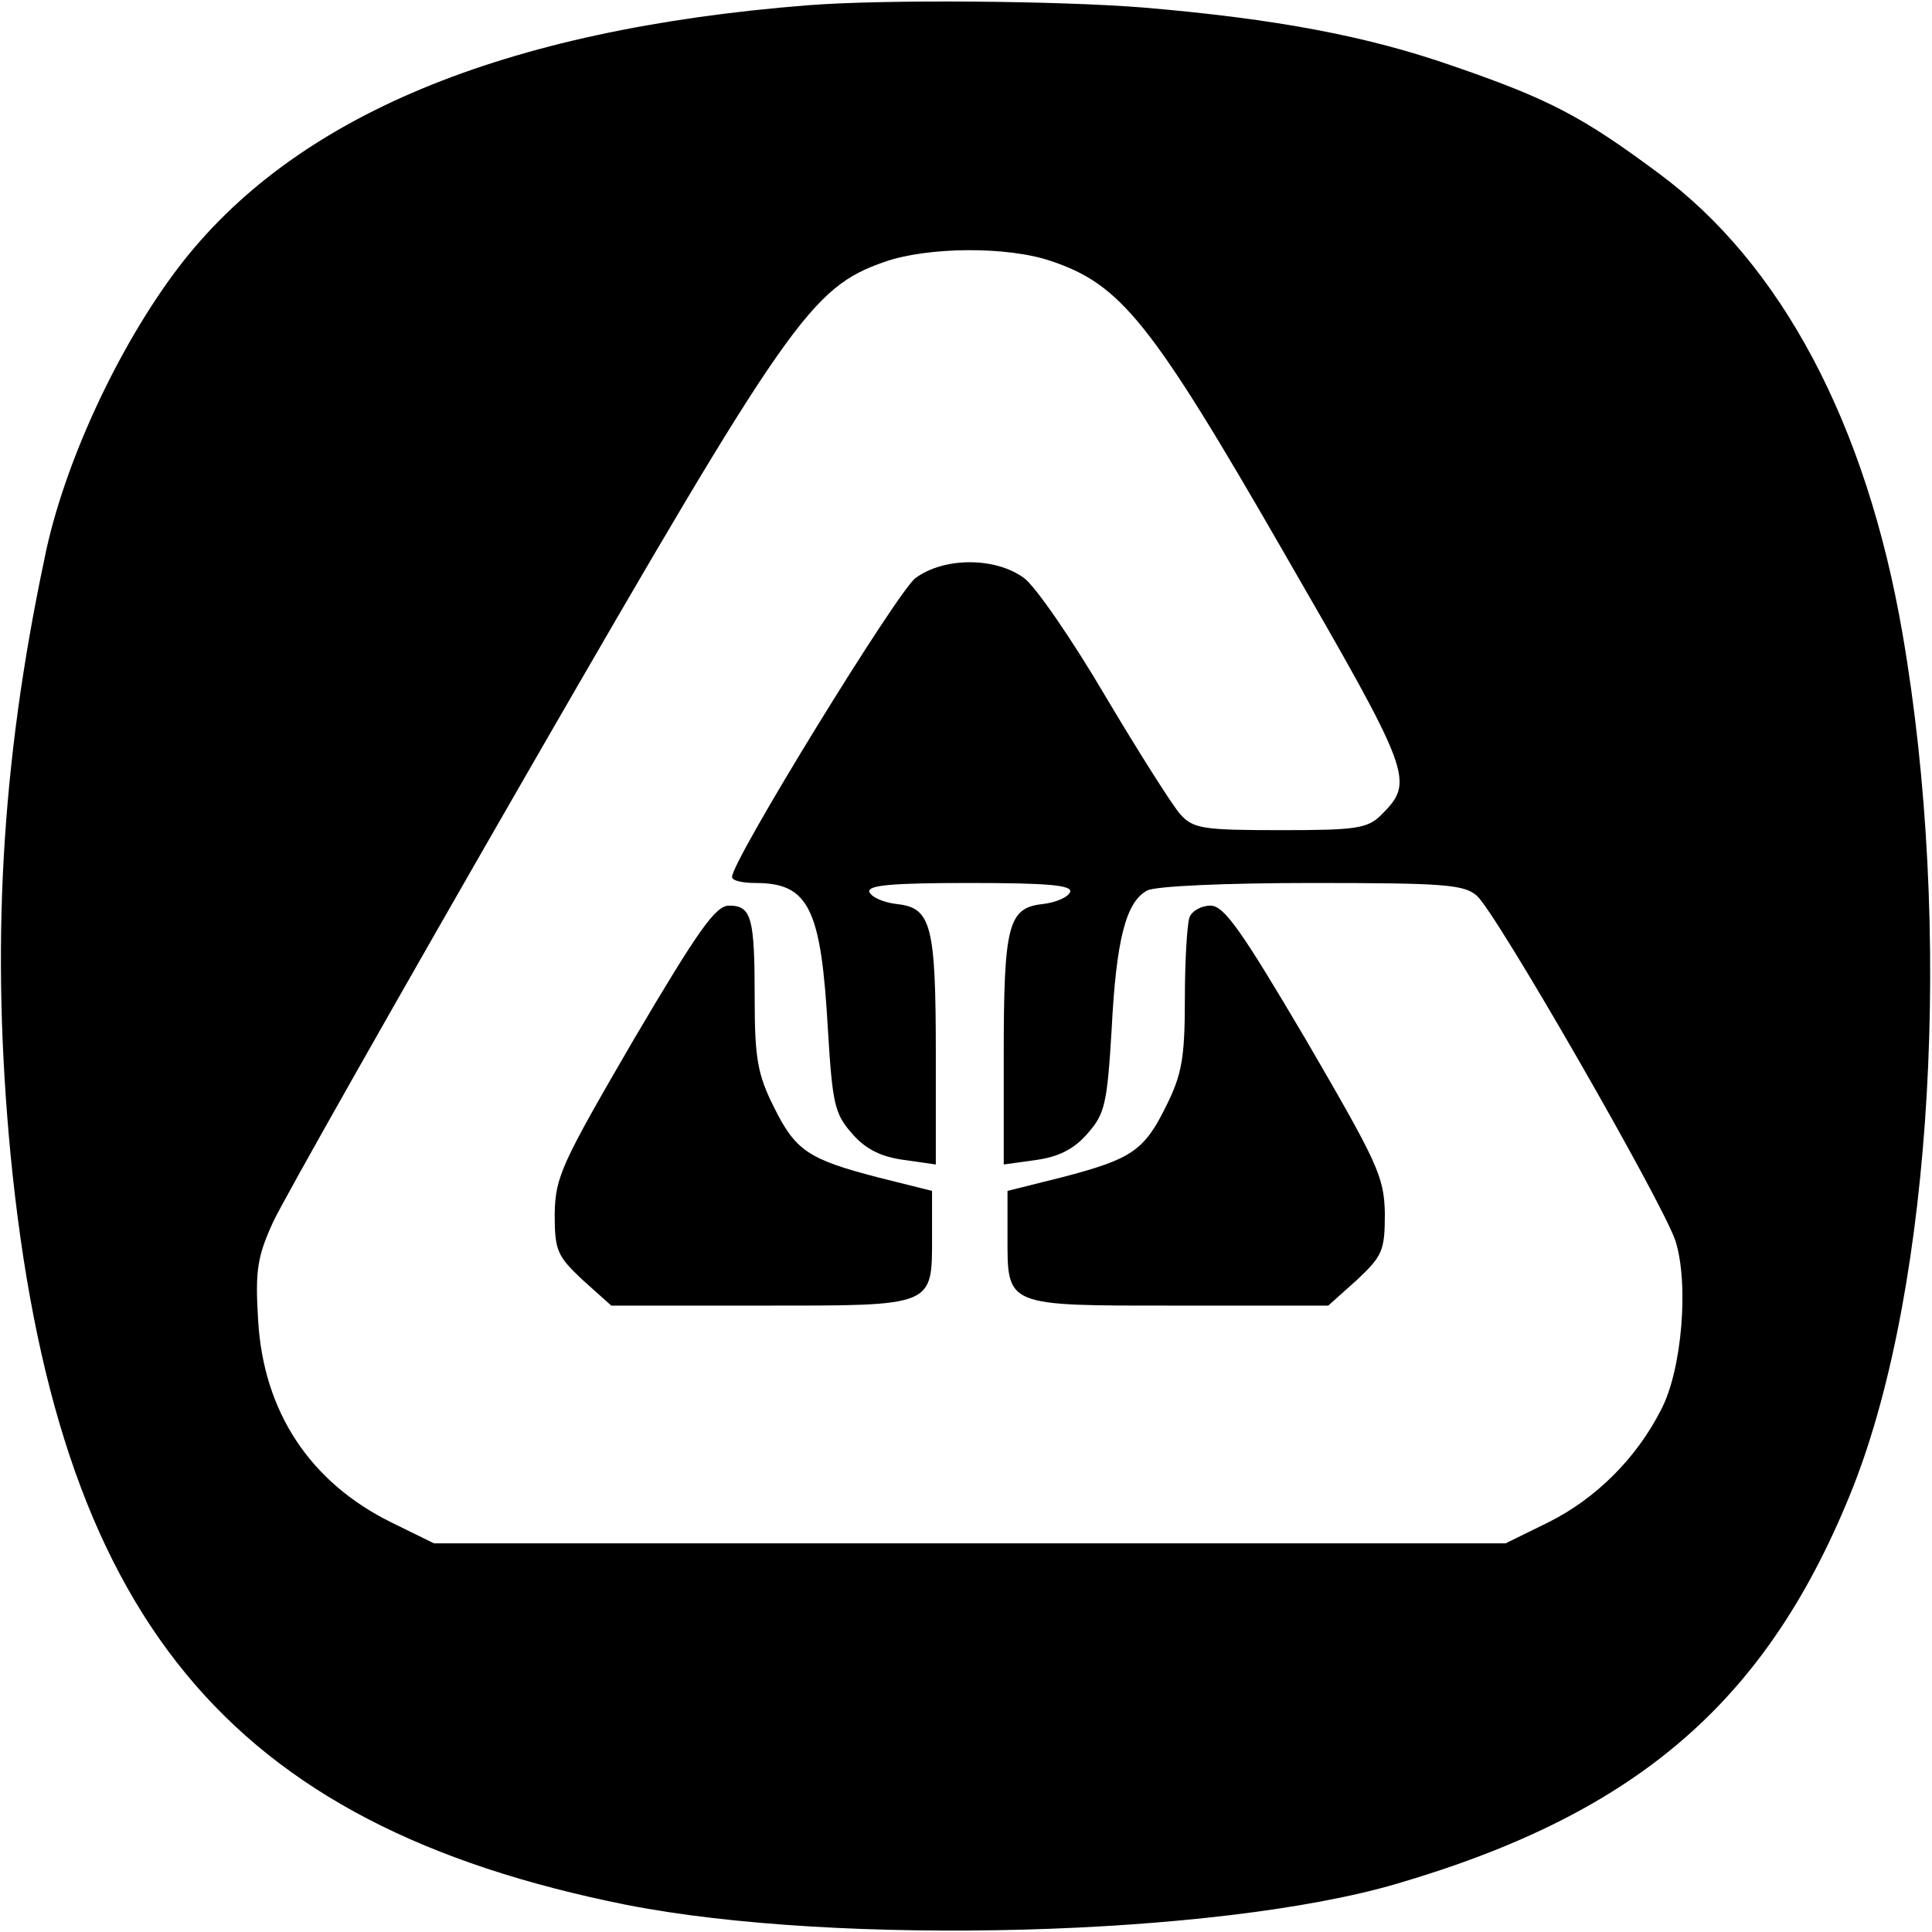
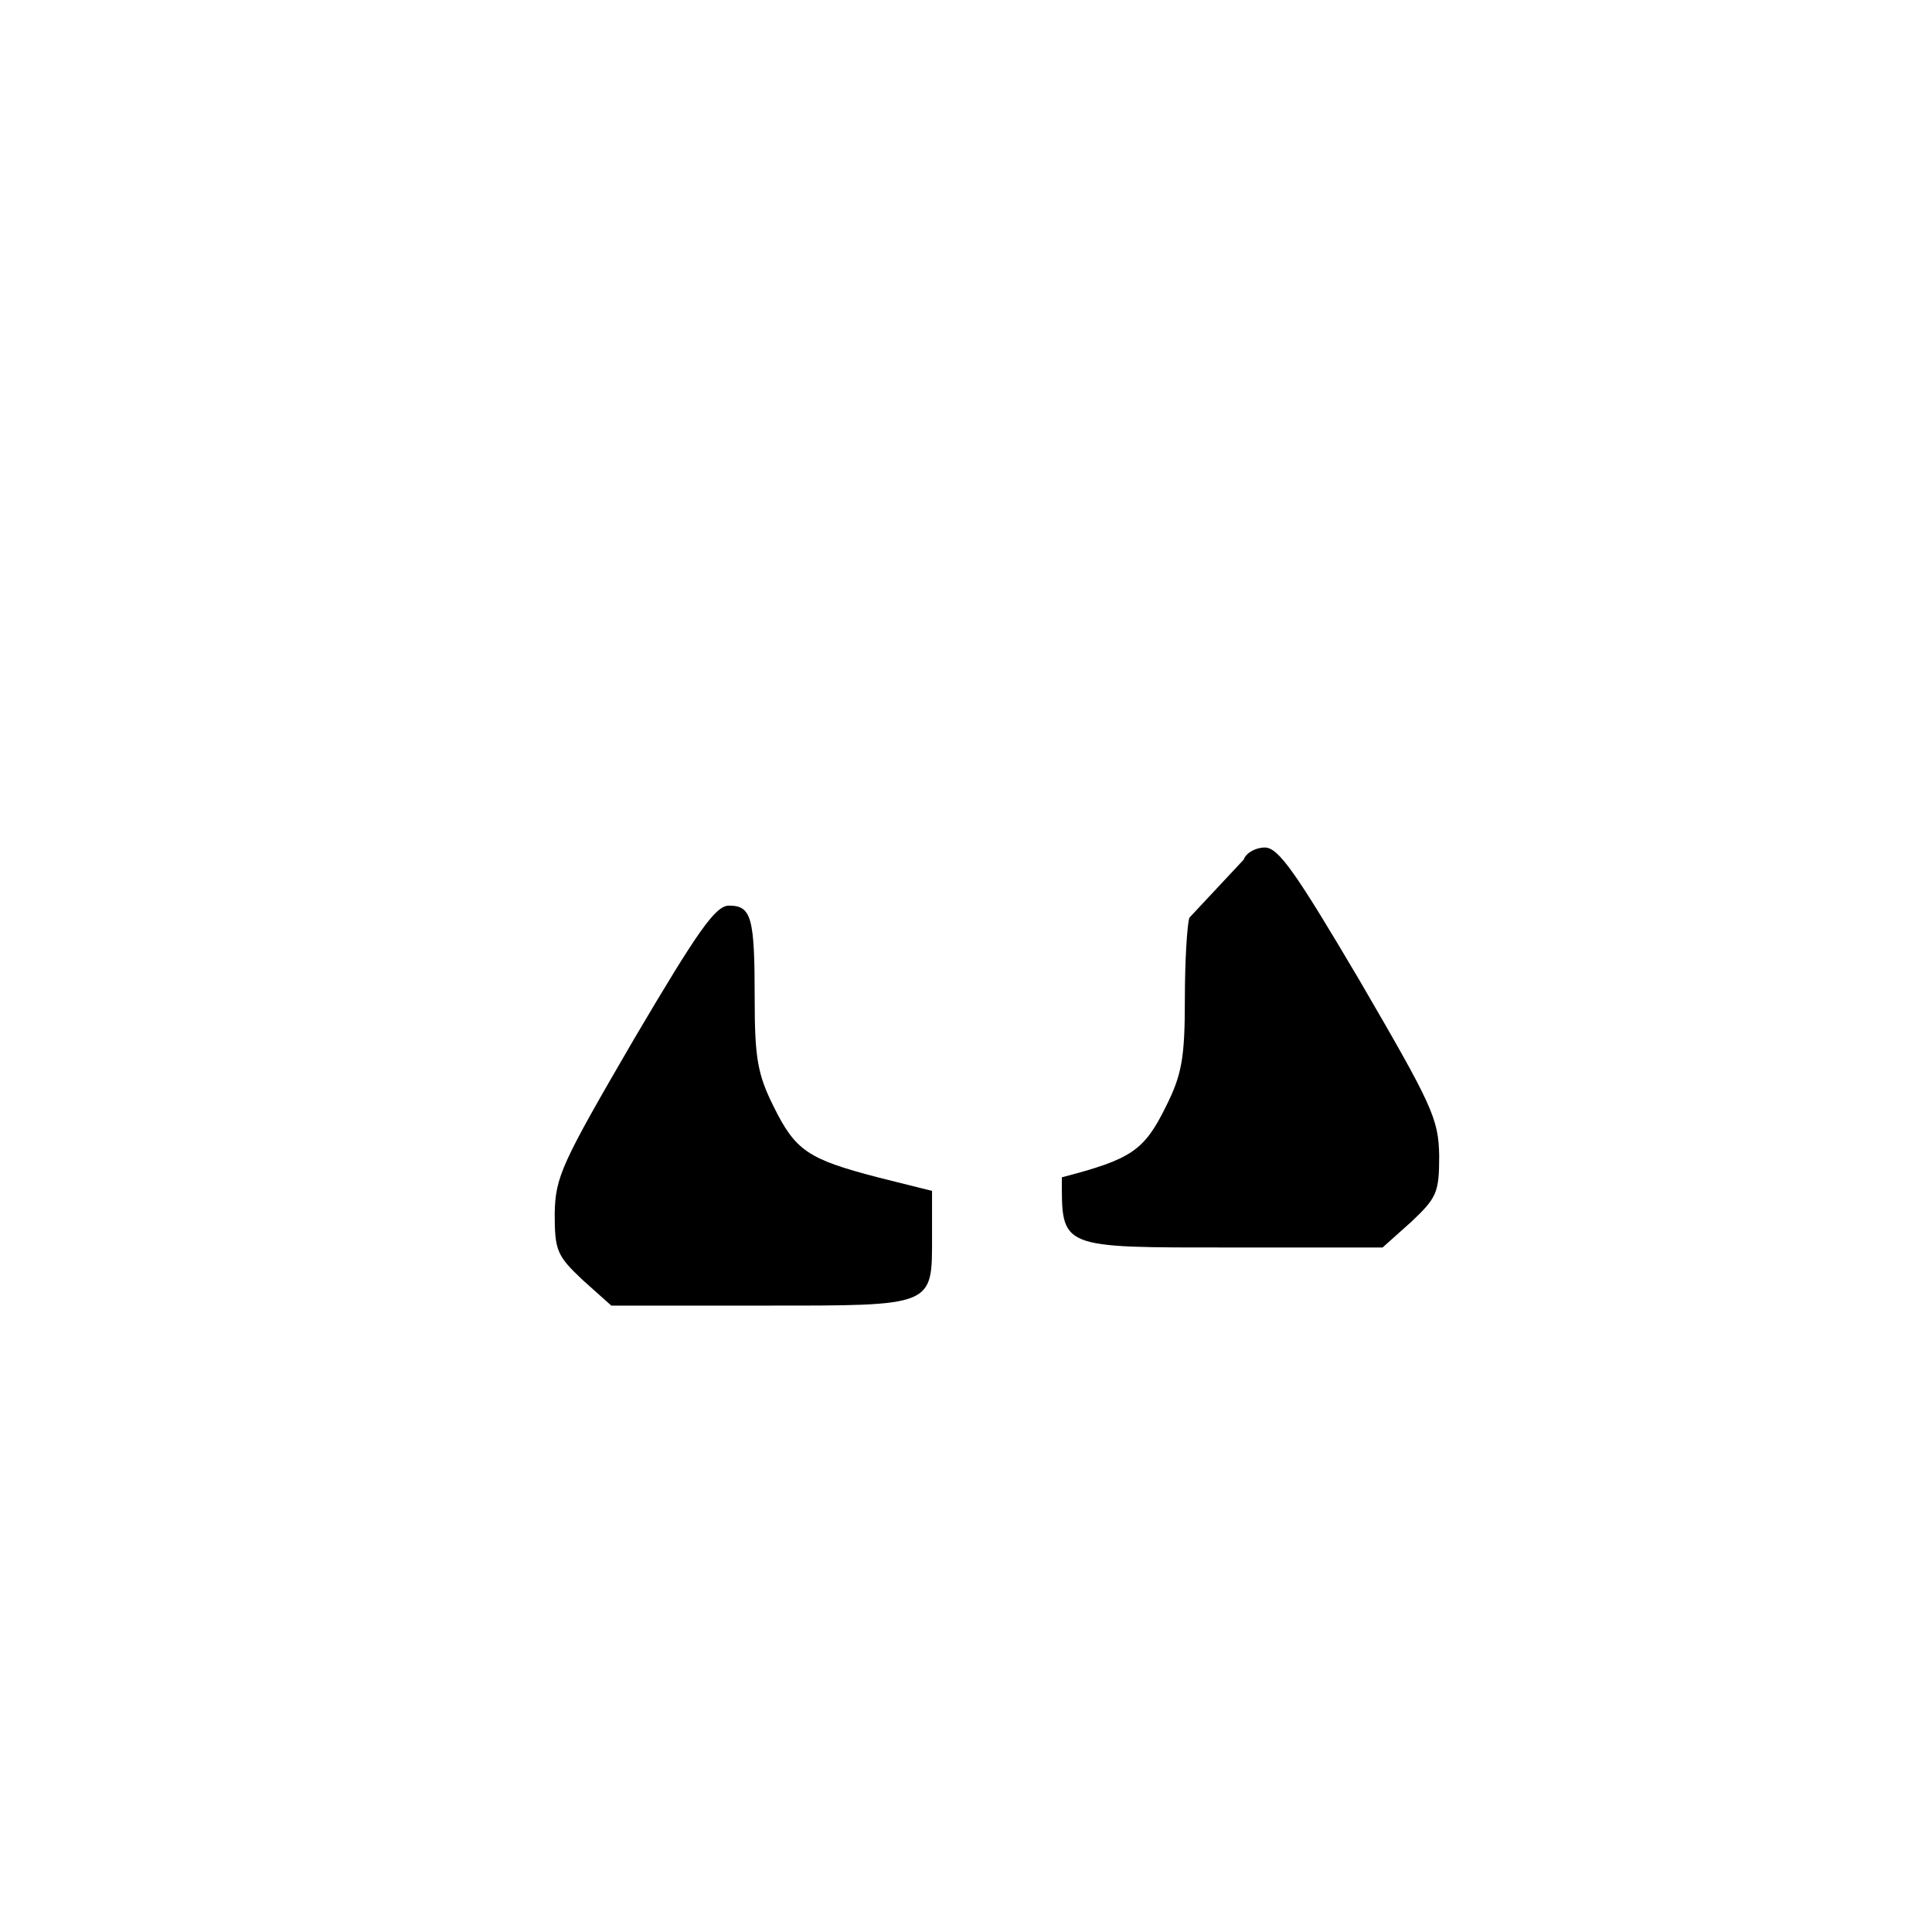
<svg xmlns="http://www.w3.org/2000/svg" version="1.0" width="256pt" height="256pt" viewBox="0 0 256 256" preserveAspectRatio="xMidYMid meet">
  <g transform="translate(0,256) scale(0.1,-0.1)" fill="#000000" stroke="none">
-     <path d="M1070 2553 c-404 -32 -681 -147 -834 -348 -79 -104 -152 -260 -177 -385 -58 -274 -71 -517 -45 -790 60 -613 286 -888 816 -994 279 -55 783 -42 1021 28 321 94 493 244 605 527 105 268 132 740 65 1129 -48 279 -161 491 -324 611 -101 75 -145 98 -273 142 -112 39 -232 62 -409 77 -112 9 -344 11 -445 3z m323 -339 c92 -31 132 -80 307 -384 172 -298 175 -305 130 -350 -18 -18 -34 -20 -133 -20 -103 0 -116 2 -133 21 -10 11 -55 82 -99 156 -44 75 -93 146 -108 157 -38 28 -106 28 -144 0 -24 -18 -243 -374 -243 -396 0 -5 14 -8 31 -8 71 0 87 -34 96 -194 6 -99 9 -112 32 -138 18 -21 39 -31 69 -35 l42 -6 0 146 c0 171 -6 194 -51 199 -18 2 -34 9 -37 16 -3 9 28 12 133 12 105 0 136 -3 133 -12 -3 -7 -19 -14 -37 -16 -45 -5 -51 -28 -51 -199 l0 -146 43 6 c29 4 50 14 68 35 23 26 26 39 32 138 6 119 19 169 47 184 11 6 107 10 218 10 176 0 202 -2 219 -17 26 -23 246 -406 263 -457 18 -56 9 -171 -19 -224 -33 -65 -87 -118 -149 -149 l-57 -28 -710 0 -710 0 -57 28 c-107 53 -169 146 -176 268 -4 66 -1 84 20 130 14 30 168 302 342 604 342 593 371 634 468 668 57 20 163 21 221 1z" />
    <path d="M840 1183 c-96 -165 -104 -182 -105 -231 0 -49 3 -56 37 -88 l38 -34 199 0 c231 0 226 -2 226 93 l0 59 -72 18 c-92 24 -109 35 -138 94 -21 42 -25 64 -25 142 0 108 -4 124 -34 124 -18 0 -41 -33 -126 -177z" />
-     <path d="M1576 1344 c-3 -9 -6 -57 -6 -108 0 -78 -4 -100 -25 -142 -29 -59 -46 -70 -138 -94 l-72 -18 0 -59 c0 -95 -5 -93 226 -93 l199 0 38 34 c34 32 37 39 37 88 -1 49 -9 66 -105 231 -85 144 -108 177 -126 177 -12 0 -25 -7 -28 -16z" />
+     <path d="M1576 1344 c-3 -9 -6 -57 -6 -108 0 -78 -4 -100 -25 -142 -29 -59 -46 -70 -138 -94 c0 -95 -5 -93 226 -93 l199 0 38 34 c34 32 37 39 37 88 -1 49 -9 66 -105 231 -85 144 -108 177 -126 177 -12 0 -25 -7 -28 -16z" />
  </g>
</svg>